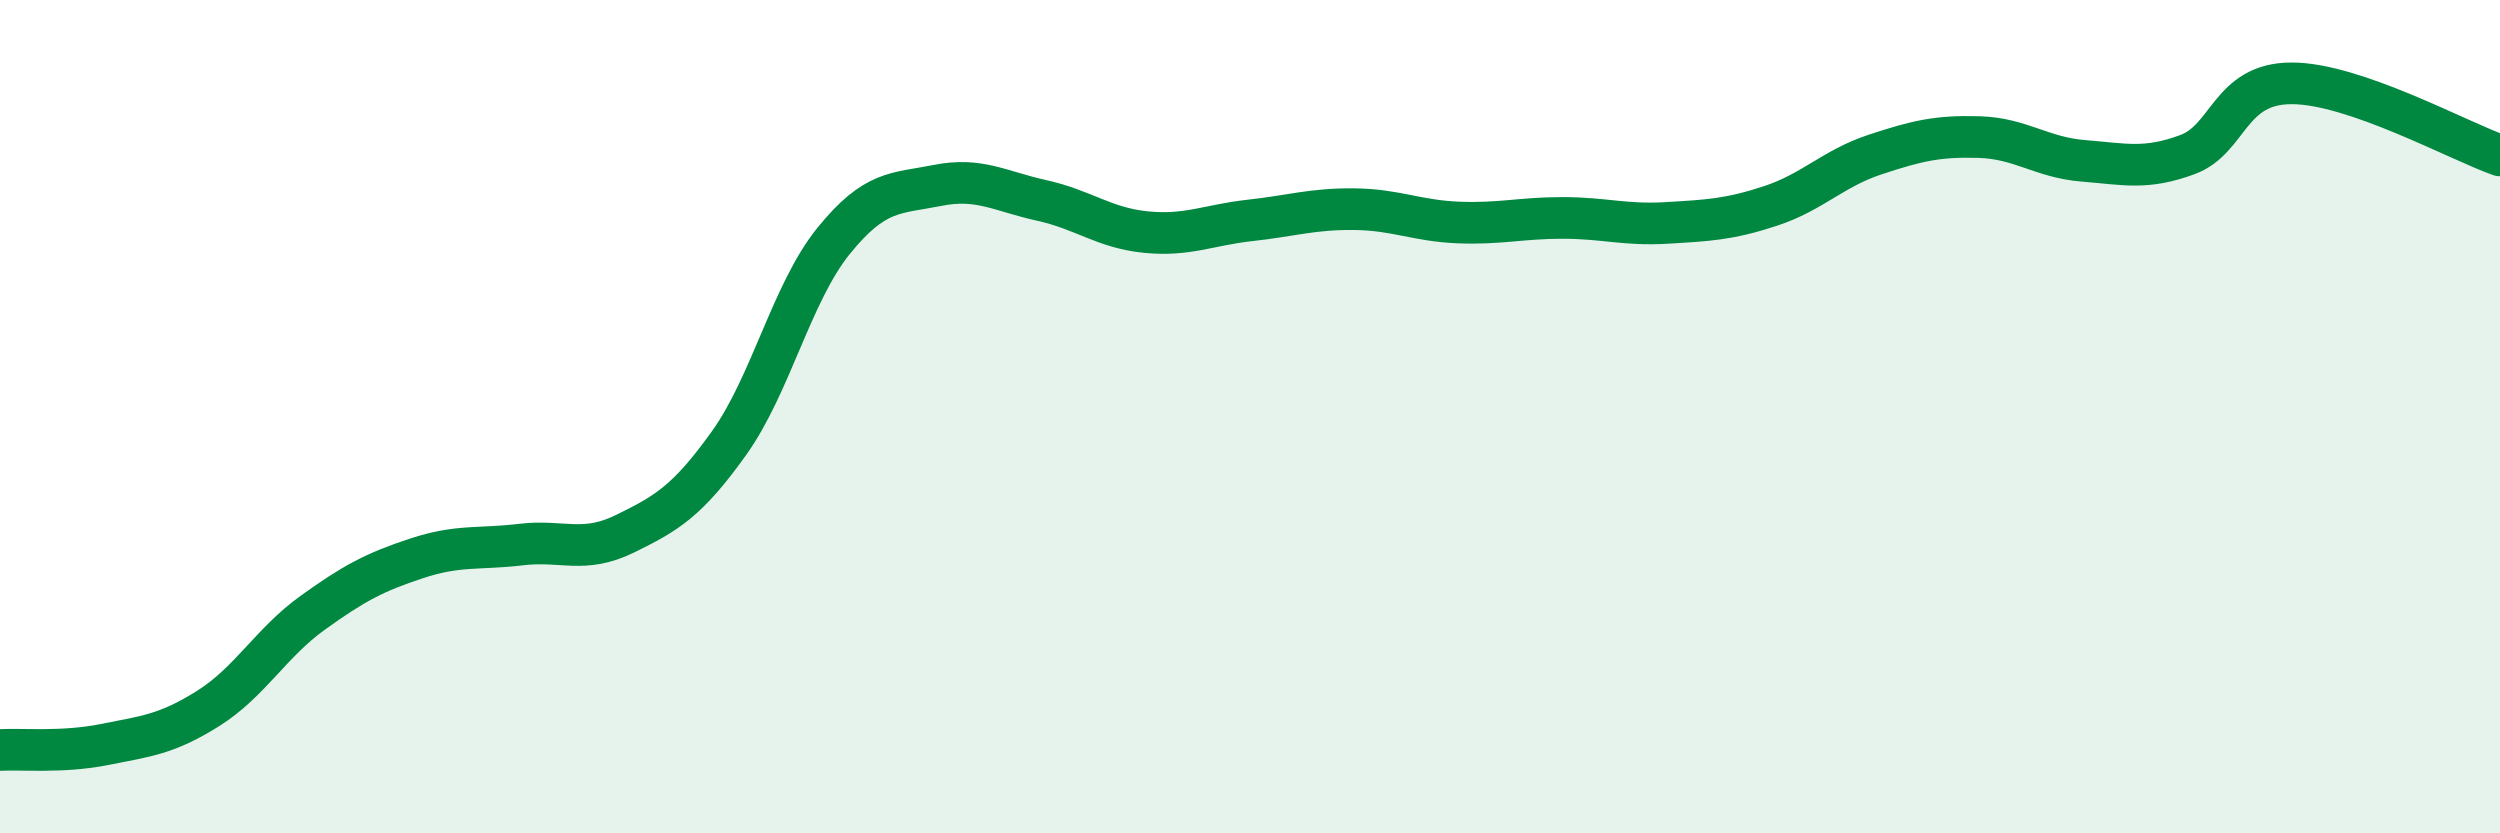
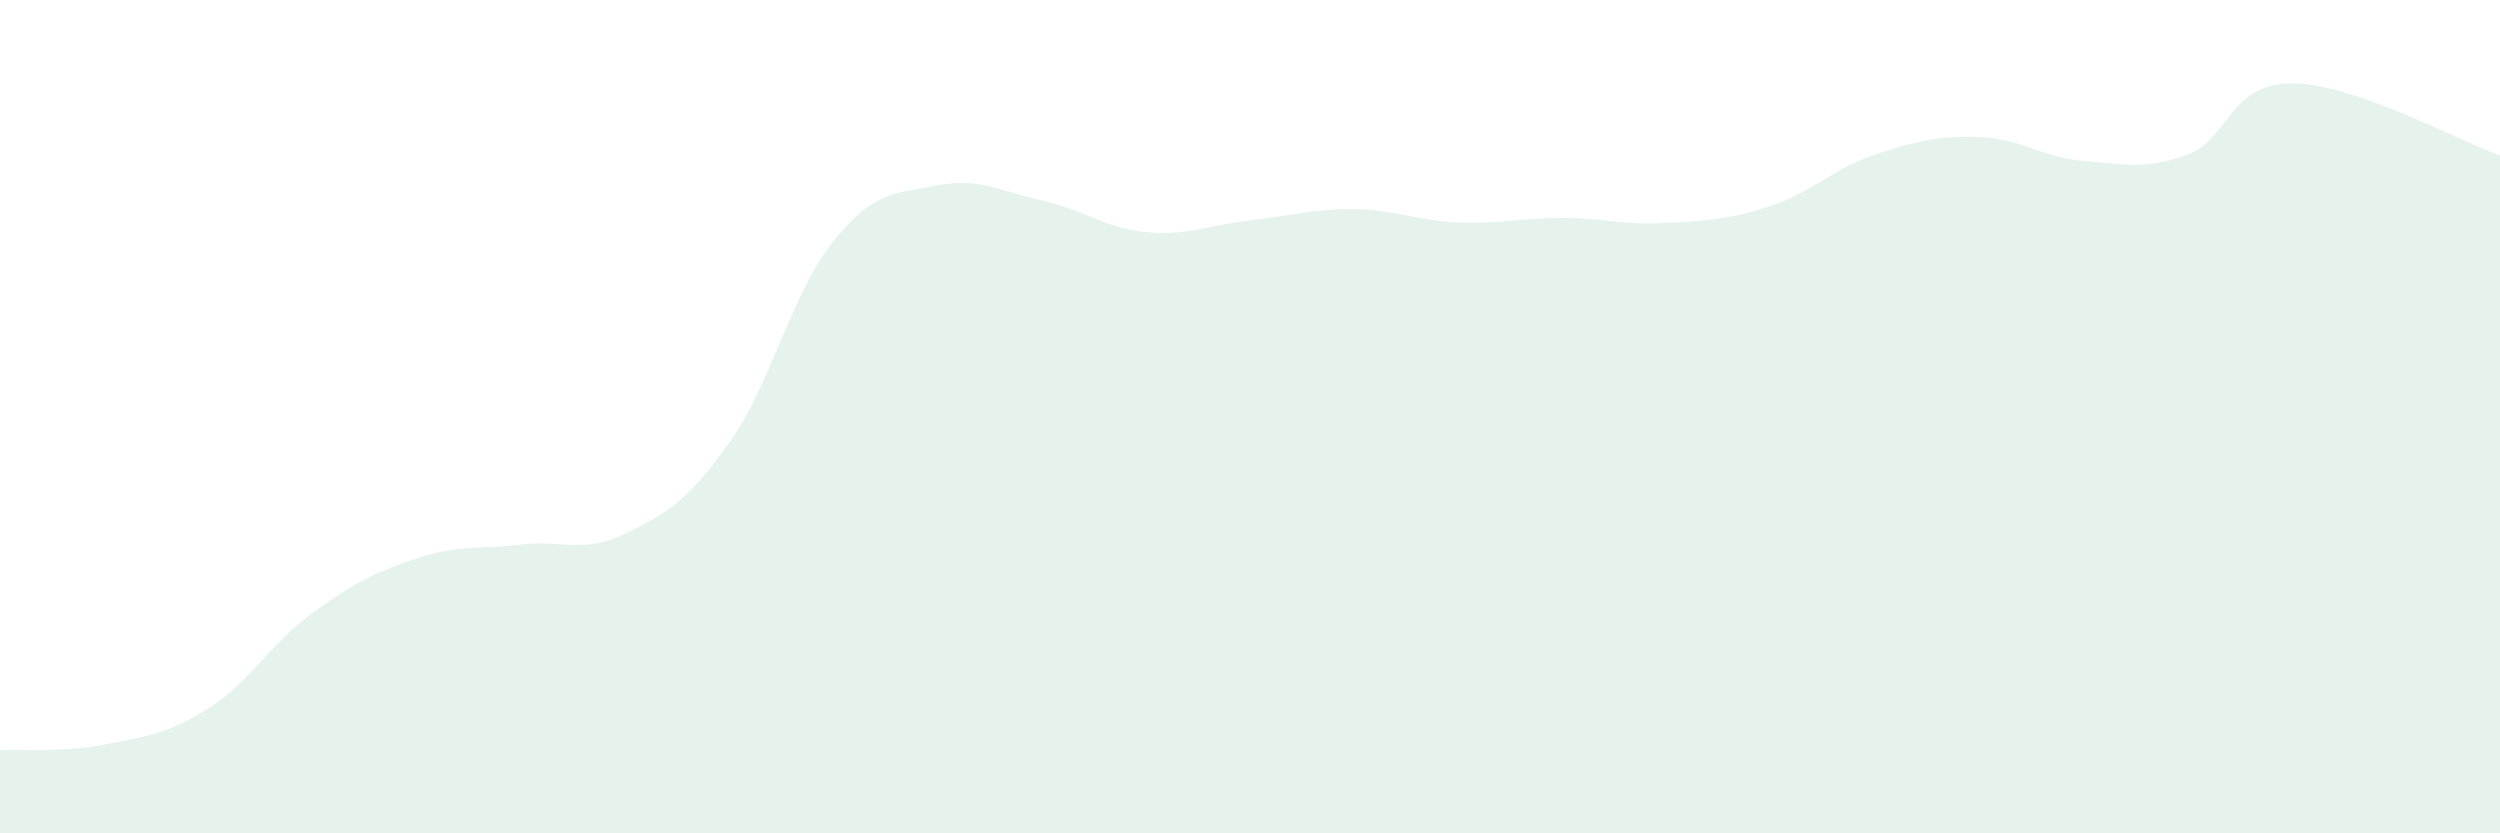
<svg xmlns="http://www.w3.org/2000/svg" width="60" height="20" viewBox="0 0 60 20">
  <path d="M 0,18 C 0.5,17.97 1.5,18.07 2.5,17.87 C 3.5,17.67 4,17.63 5,17 C 6,16.37 6.5,15.43 7.5,14.71 C 8.5,13.99 9,13.73 10,13.4 C 11,13.07 11.5,13.19 12.5,13.07 C 13.5,12.95 14,13.3 15,12.81 C 16,12.32 16.5,12.03 17.5,10.63 C 18.5,9.23 19,7.03 20,5.79 C 21,4.55 21.5,4.65 22.5,4.45 C 23.5,4.25 24,4.59 25,4.81 C 26,5.03 26.5,5.47 27.5,5.57 C 28.5,5.67 29,5.4 30,5.29 C 31,5.18 31.5,5.01 32.5,5.02 C 33.5,5.03 34,5.3 35,5.34 C 36,5.38 36.5,5.23 37.5,5.23 C 38.5,5.23 39,5.41 40,5.35 C 41,5.29 41.5,5.27 42.5,4.94 C 43.5,4.61 44,4.04 45,3.71 C 46,3.38 46.5,3.26 47.5,3.29 C 48.5,3.32 49,3.78 50,3.86 C 51,3.94 51.5,4.08 52.5,3.71 C 53.5,3.34 53.5,2 55,2 C 56.5,2 59,3.38 60,3.73L60 20L0 20Z" fill="#008740" opacity="0.1" stroke-linecap="round" stroke-linejoin="round" />
-   <path d="M 0,18 C 0.5,17.97 1.5,18.07 2.5,17.87 C 3.5,17.67 4,17.63 5,17 C 6,16.37 6.5,15.43 7.5,14.71 C 8.5,13.99 9,13.73 10,13.4 C 11,13.07 11.5,13.19 12.5,13.07 C 13.5,12.95 14,13.3 15,12.81 C 16,12.32 16.5,12.03 17.5,10.63 C 18.5,9.23 19,7.03 20,5.79 C 21,4.55 21.5,4.65 22.5,4.45 C 23.5,4.25 24,4.59 25,4.81 C 26,5.03 26.5,5.47 27.5,5.57 C 28.5,5.67 29,5.4 30,5.29 C 31,5.18 31.5,5.01 32.5,5.02 C 33.5,5.03 34,5.3 35,5.34 C 36,5.38 36.5,5.23 37.5,5.23 C 38.5,5.23 39,5.41 40,5.35 C 41,5.29 41.5,5.27 42.5,4.94 C 43.5,4.61 44,4.04 45,3.71 C 46,3.38 46.5,3.26 47.5,3.29 C 48.5,3.32 49,3.78 50,3.86 C 51,3.94 51.5,4.08 52.5,3.71 C 53.5,3.34 53.5,2 55,2 C 56.5,2 59,3.38 60,3.73" stroke="#008740" stroke-width="1" fill="none" stroke-linecap="round" stroke-linejoin="round" />
</svg>